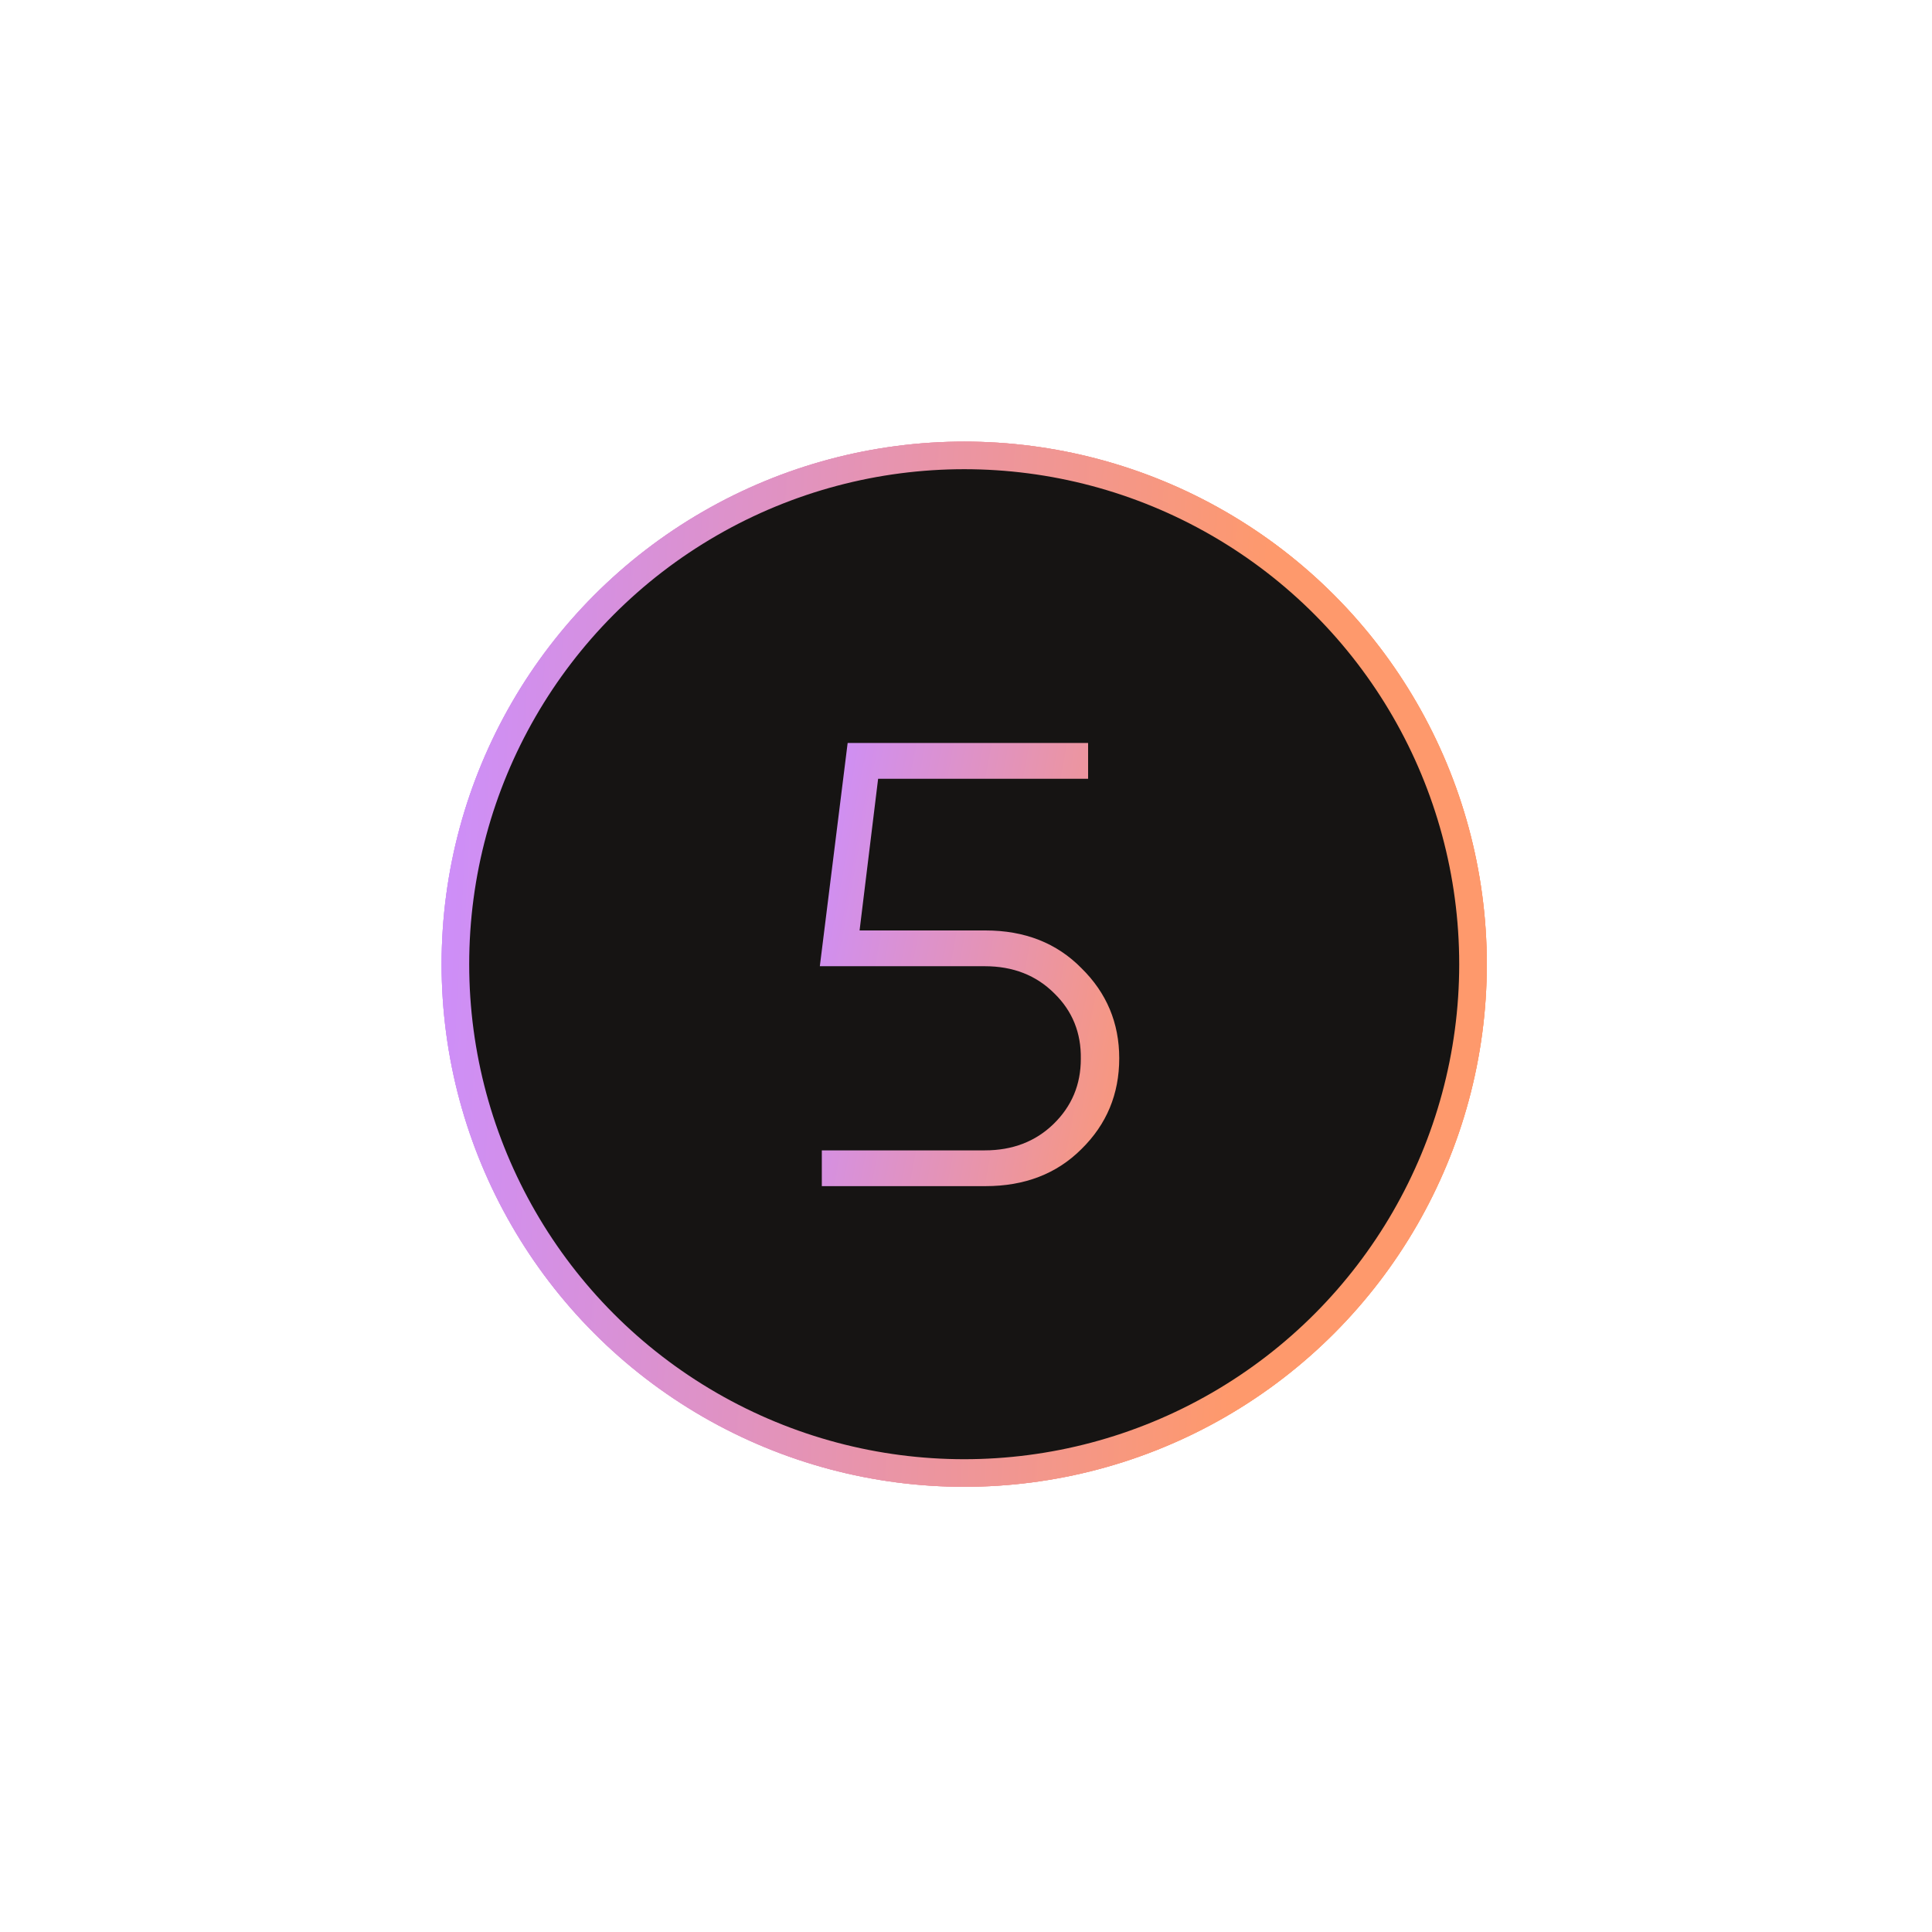
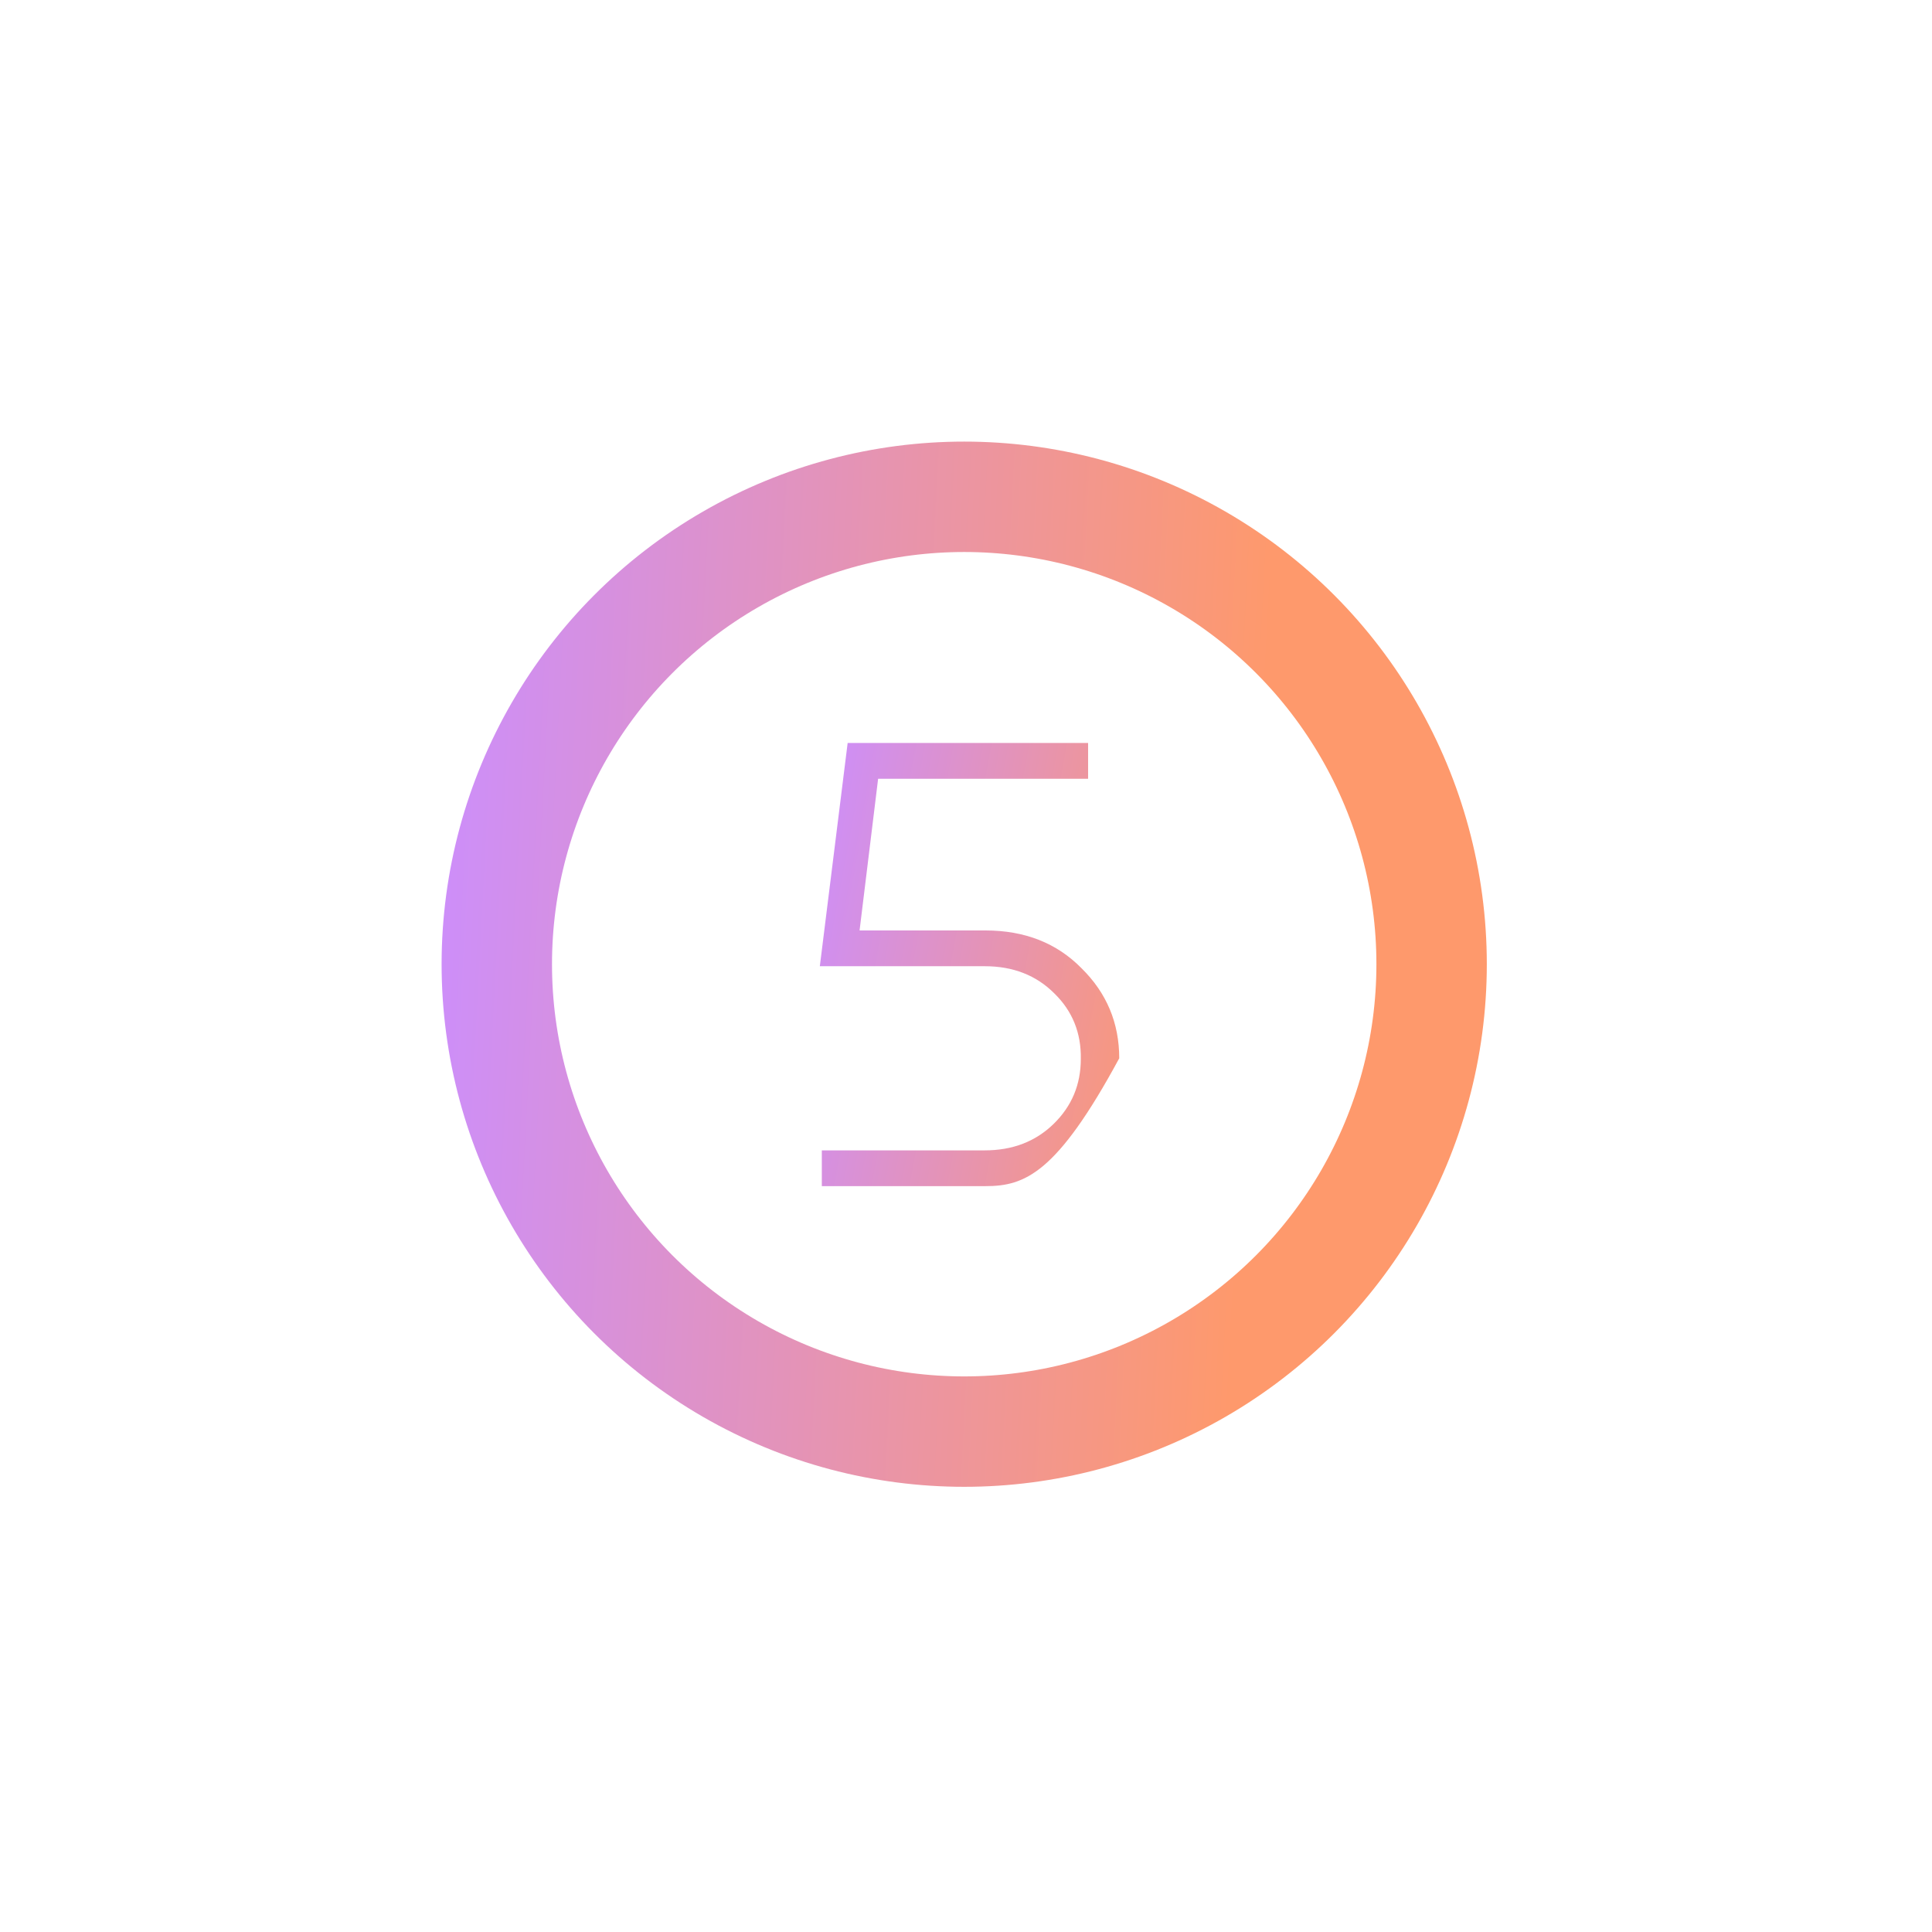
<svg xmlns="http://www.w3.org/2000/svg" width="70" height="70" viewBox="0 0 70 70" fill="none">
  <g filter="url(#filter0_f_3285_440)">
-     <circle cx="34.935" cy="34.935" r="18.935" fill="url(#paint0_linear_3285_440)" />
    <circle cx="34.935" cy="34.935" r="16.935" stroke="url(#paint1_linear_3285_440)" stroke-width="4" />
  </g>
-   <circle cx="34.935" cy="34.935" r="18.435" fill="#161413" stroke="url(#paint2_linear_3285_440)" />
-   <path d="M31.144 33.712H35.704C37.128 33.712 38.288 34.168 39.184 35.08C40.096 35.976 40.552 37.064 40.552 38.344C40.552 39.64 40.096 40.736 39.184 41.632C38.288 42.528 37.128 42.976 35.704 42.976H29.776V41.68H35.68C36.688 41.68 37.52 41.36 38.176 40.72C38.832 40.08 39.16 39.296 39.16 38.368C39.176 37.424 38.856 36.632 38.2 35.992C37.544 35.336 36.704 35.008 35.68 35.008H29.704L30.712 26.92H39.424V28.216H31.816L31.144 33.712Z" fill="url(#paint3_linear_3285_440)" />
+   <path d="M31.144 33.712H35.704C37.128 33.712 38.288 34.168 39.184 35.08C40.096 35.976 40.552 37.064 40.552 38.344C38.288 42.528 37.128 42.976 35.704 42.976H29.776V41.68H35.68C36.688 41.68 37.52 41.36 38.176 40.72C38.832 40.08 39.16 39.296 39.16 38.368C39.176 37.424 38.856 36.632 38.2 35.992C37.544 35.336 36.704 35.008 35.68 35.008H29.704L30.712 26.92H39.424V28.216H31.816L31.144 33.712Z" fill="url(#paint3_linear_3285_440)" />
  <defs>
    <filter id="filter0_f_3285_440" x="3.2" y="3.2" width="63.471" height="63.471" filterUnits="userSpaceOnUse" color-interpolation-filters="sRGB">
      <feFlood flood-opacity="0" result="BackgroundImageFix" />
      <feBlend mode="normal" in="SourceGraphic" in2="BackgroundImageFix" result="shape" />
      <feGaussianBlur stdDeviation="6.4" result="effect1_foregroundBlur_3285_440" />
    </filter>
    <linearGradient id="paint0_linear_3285_440" x1="16" y1="20.689" x2="46.332" y2="22.267" gradientUnits="userSpaceOnUse">
      <stop stop-color="#CC8EFC" />
      <stop offset="0.99" stop-color="#FE996C" />
    </linearGradient>
    <linearGradient id="paint1_linear_3285_440" x1="16" y1="20.689" x2="46.332" y2="22.267" gradientUnits="userSpaceOnUse">
      <stop stop-color="#CC8EFC" />
      <stop offset="0.99" stop-color="#FE996C" />
    </linearGradient>
    <linearGradient id="paint2_linear_3285_440" x1="16" y1="20.689" x2="46.332" y2="22.267" gradientUnits="userSpaceOnUse">
      <stop stop-color="#CC8EFC" />
      <stop offset="0.99" stop-color="#FE996C" />
    </linearGradient>
    <linearGradient id="paint3_linear_3285_440" x1="29.75" y1="27" x2="44.468" y2="29.74" gradientUnits="userSpaceOnUse">
      <stop stop-color="#CC8EFC" />
      <stop offset="0.99" stop-color="#FE996C" />
    </linearGradient>
  </defs>
</svg>